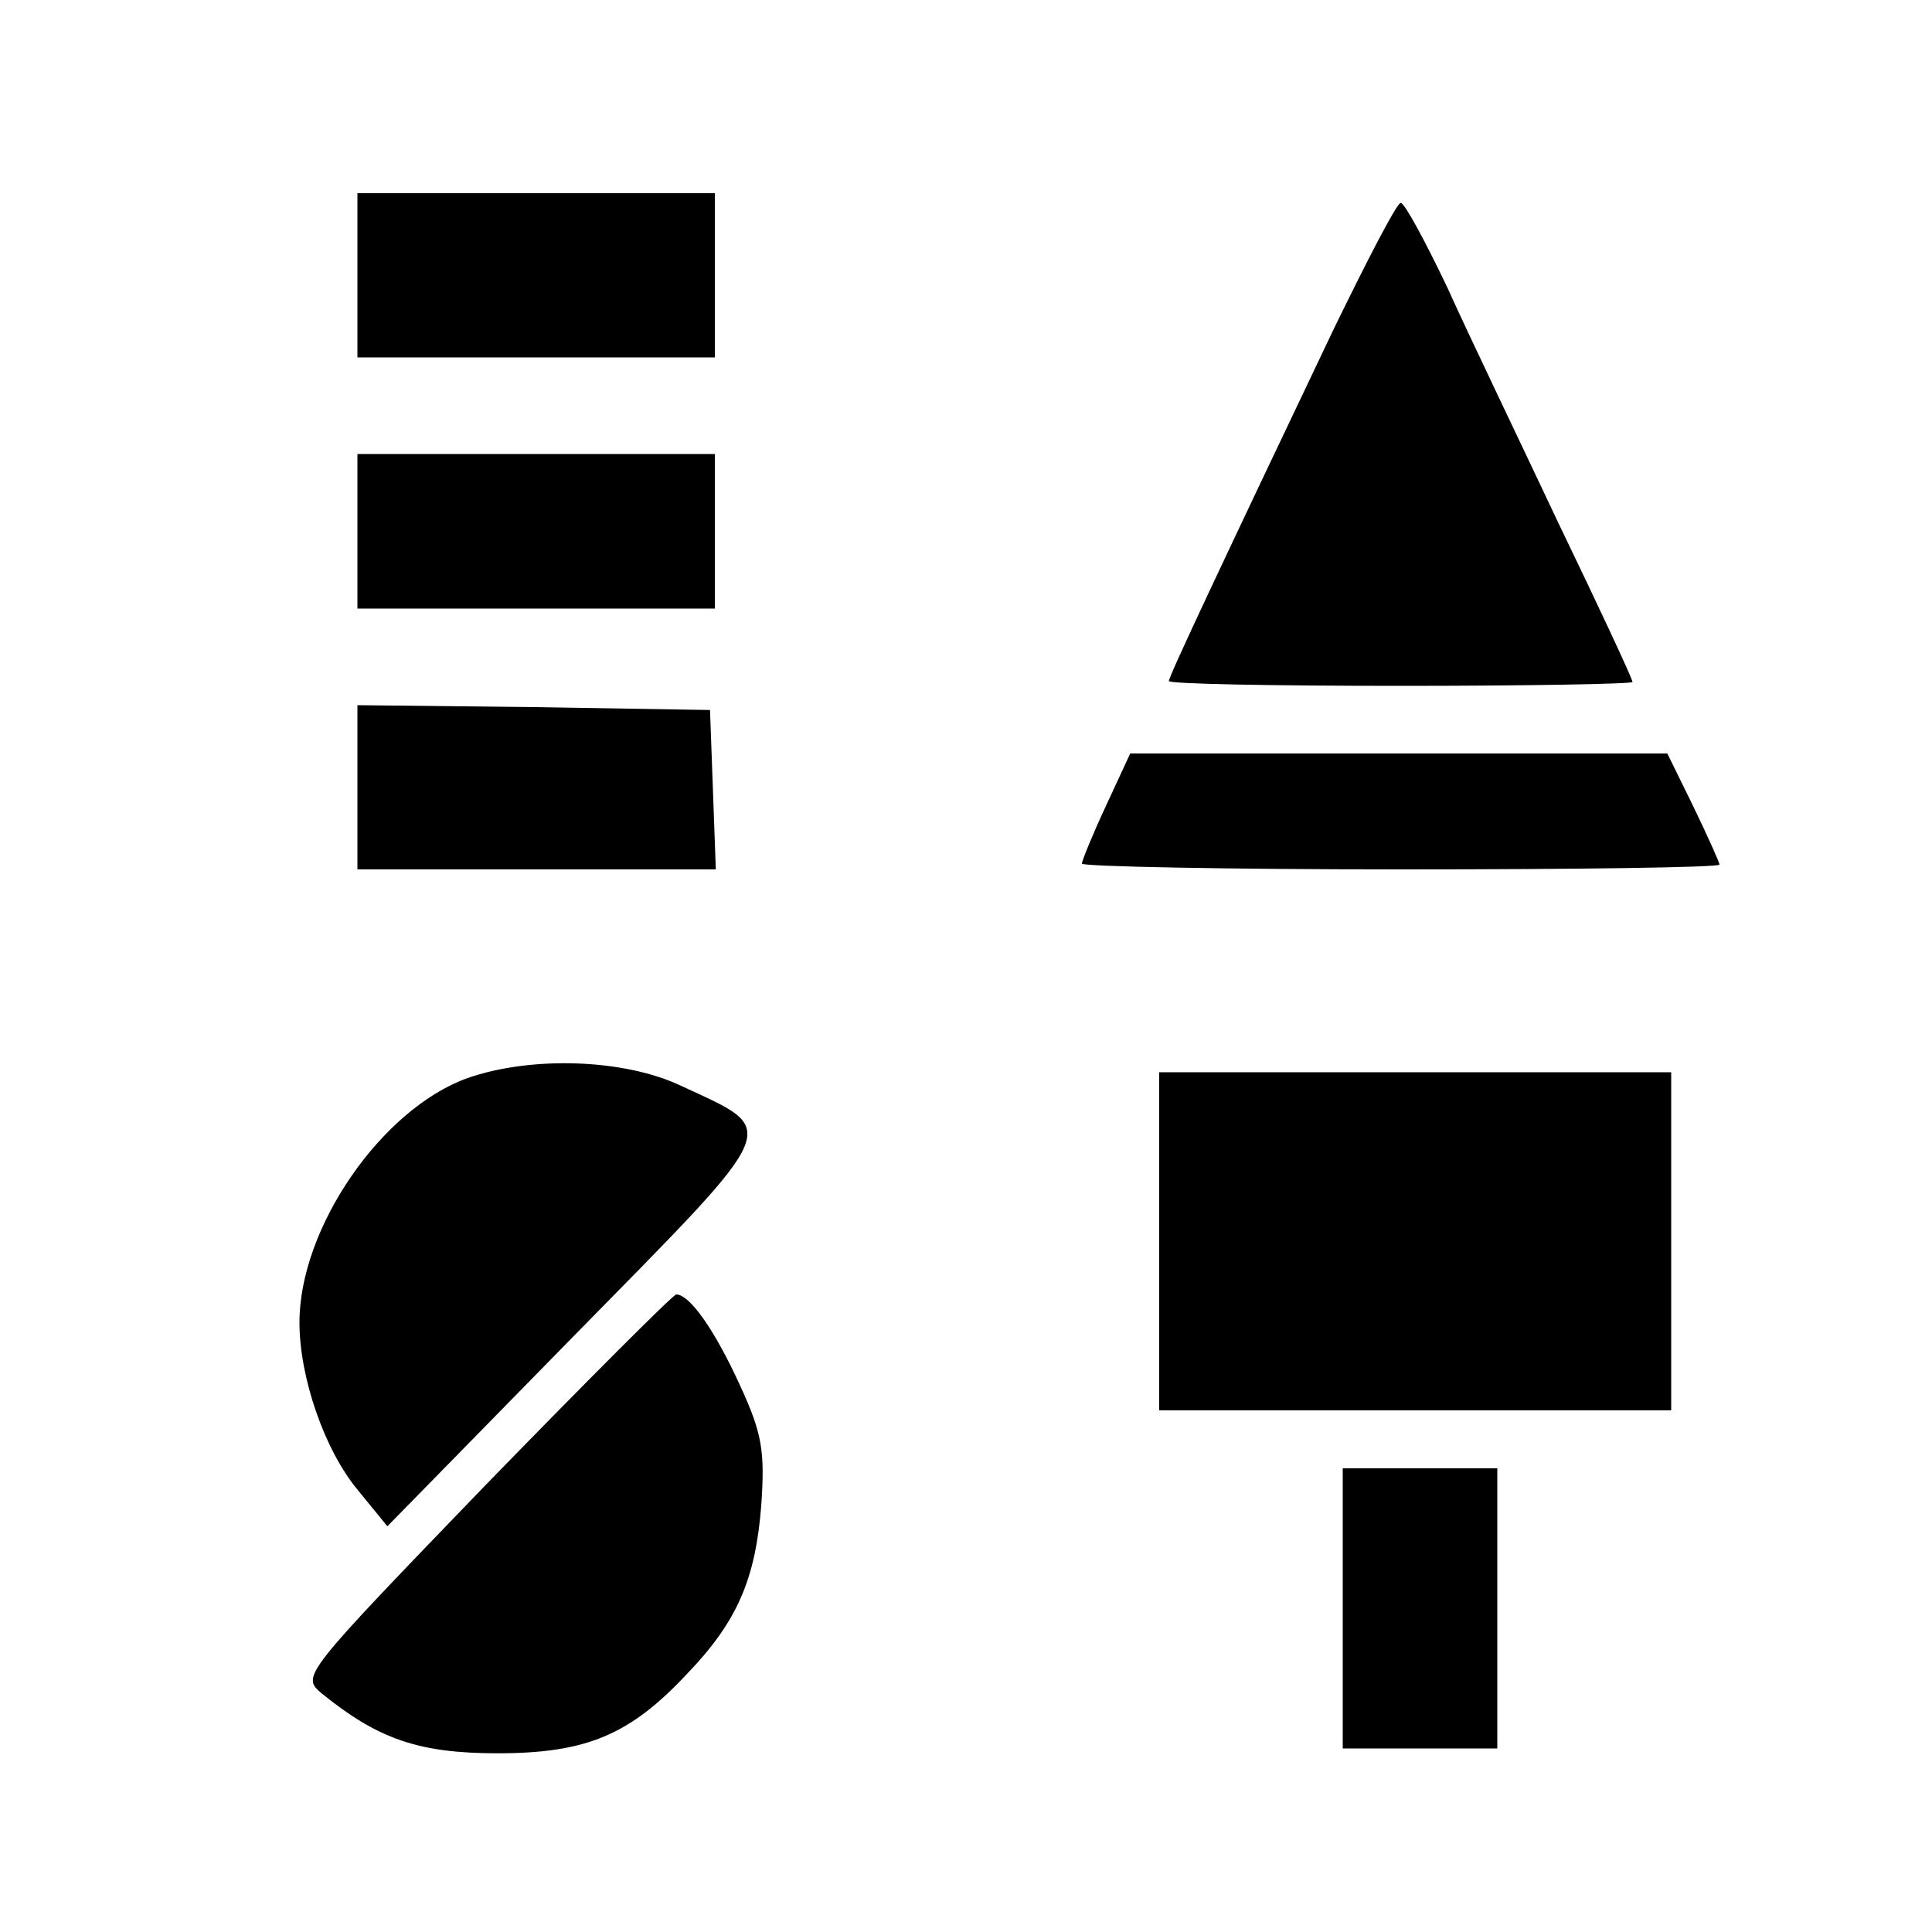
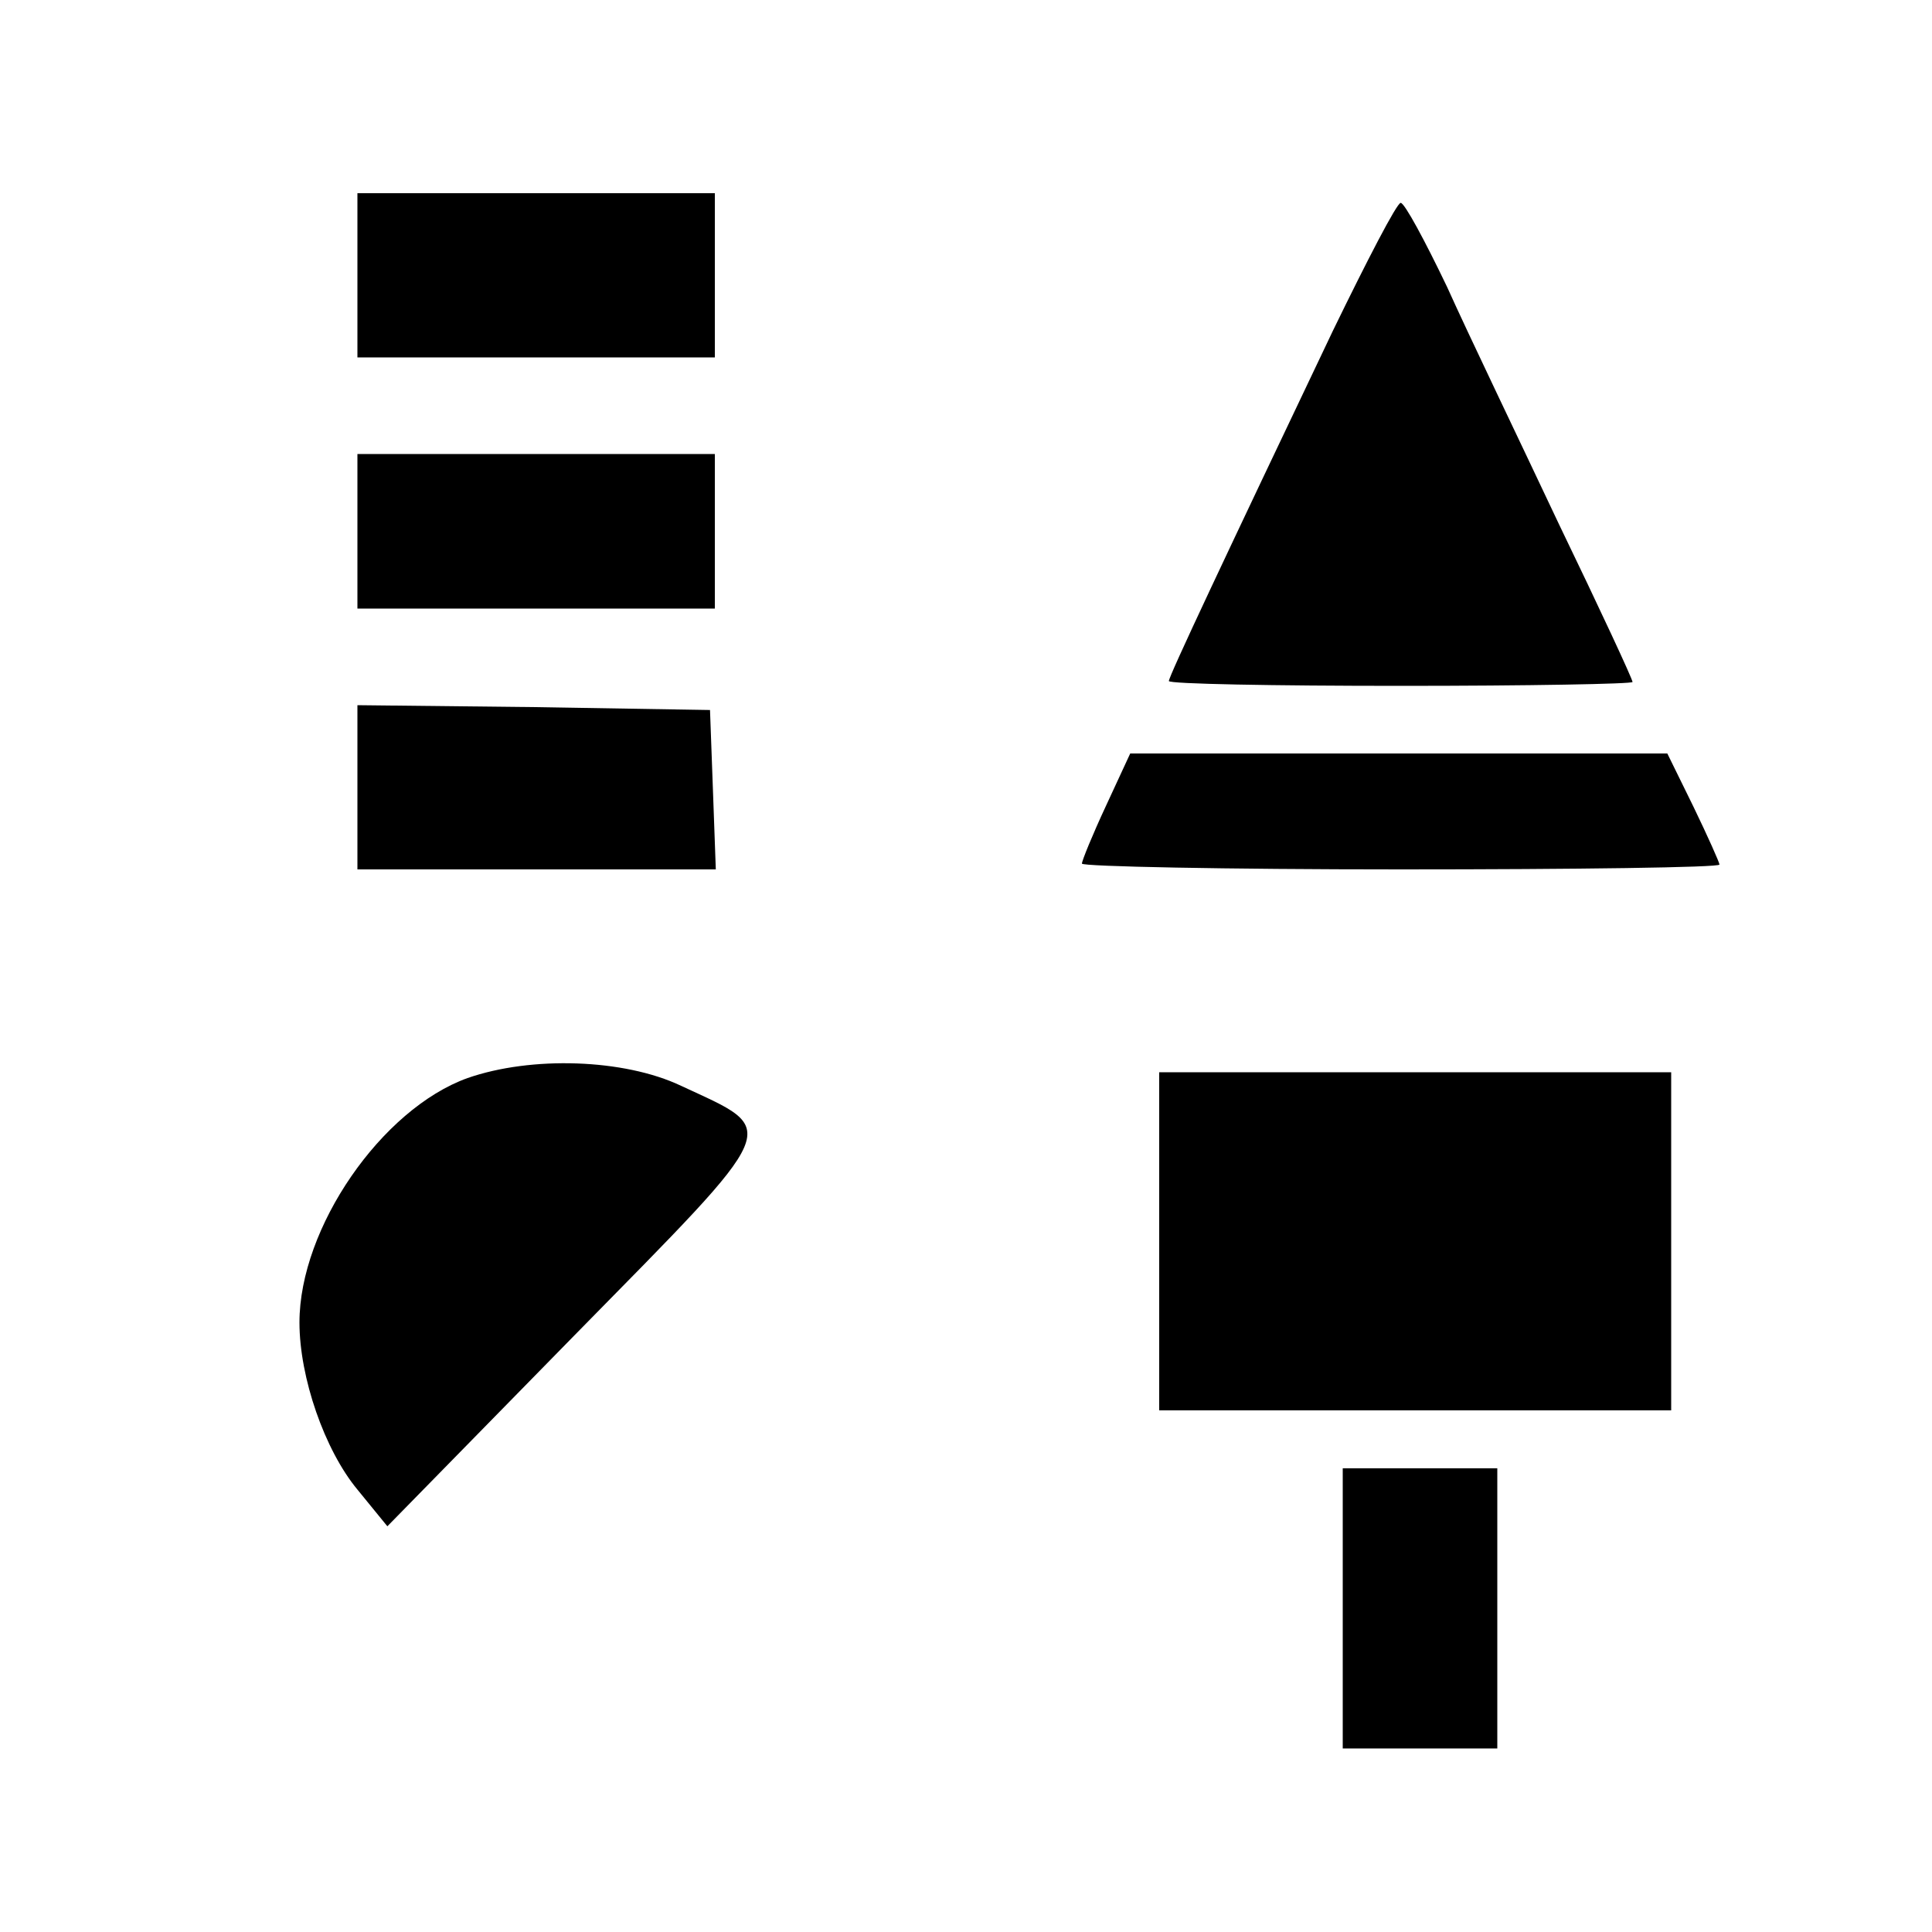
<svg xmlns="http://www.w3.org/2000/svg" version="1.0" width="200pt" height="200pt" viewBox="0 0 200 200" preserveAspectRatio="xMidYMid meet">
  <g transform="translate(0,200) scale(0.1,-0.1)" fill="#000000" stroke="none">
    <path d="M370 1715 l0 -85 185 0 185 0 0 85 0 85 -185 0 -185 0 0 -85z" />
    <path d="M1380 1658 c-111 -233 -170 -358 -170 -363 0 -3 108 -5 240 -5 132 0 240 2 240 4 0 3 -34 76 -76 163 -41 87 -94 197 -116 246 -23 48 -44 87 -48 87 -4 0 -35 -60 -70 -132z" />
    <path d="M370 1450 l0 -80 185 0 185 0 0 80 0 80 -185 0 -185 0 0 -80z" />
    <path d="M370 1185 l0 -85 185 0 186 0 -3 83 -3 82 -182 3 -183 2 0 -85z" />
    <path d="M1145 1166 c-14 -30 -25 -57 -25 -60 0 -3 149 -6 330 -6 182 0 330 2 330 5 0 2 -12 29 -27 60 l-27 55 -278 0 -278 0 -25 -54z" />
    <path d="M484 884 c-89 -32 -174 -155 -174 -253 0 -57 26 -132 60 -173 l31 -38 194 198 c218 222 213 210 110 258 -59 28 -155 31 -221 8z" />
    <path d="M1200 715 l0 -175 265 0 265 0 0 175 0 175 -265 0 -265 0 0 -175z" />
-     <path d="M503 463 c-191 -198 -191 -198 -170 -216 58 -47 100 -62 182 -62 92 0 137 19 196 82 52 54 71 98 77 174 4 57 1 75 -22 125 -26 57 -52 94 -66 94 -3 0 -92 -89 -197 -197z" />
    <path d="M1390 335 l0 -145 80 0 80 0 0 145 0 145 -80 0 -80 0 0 -145z" />
  </g>
</svg>